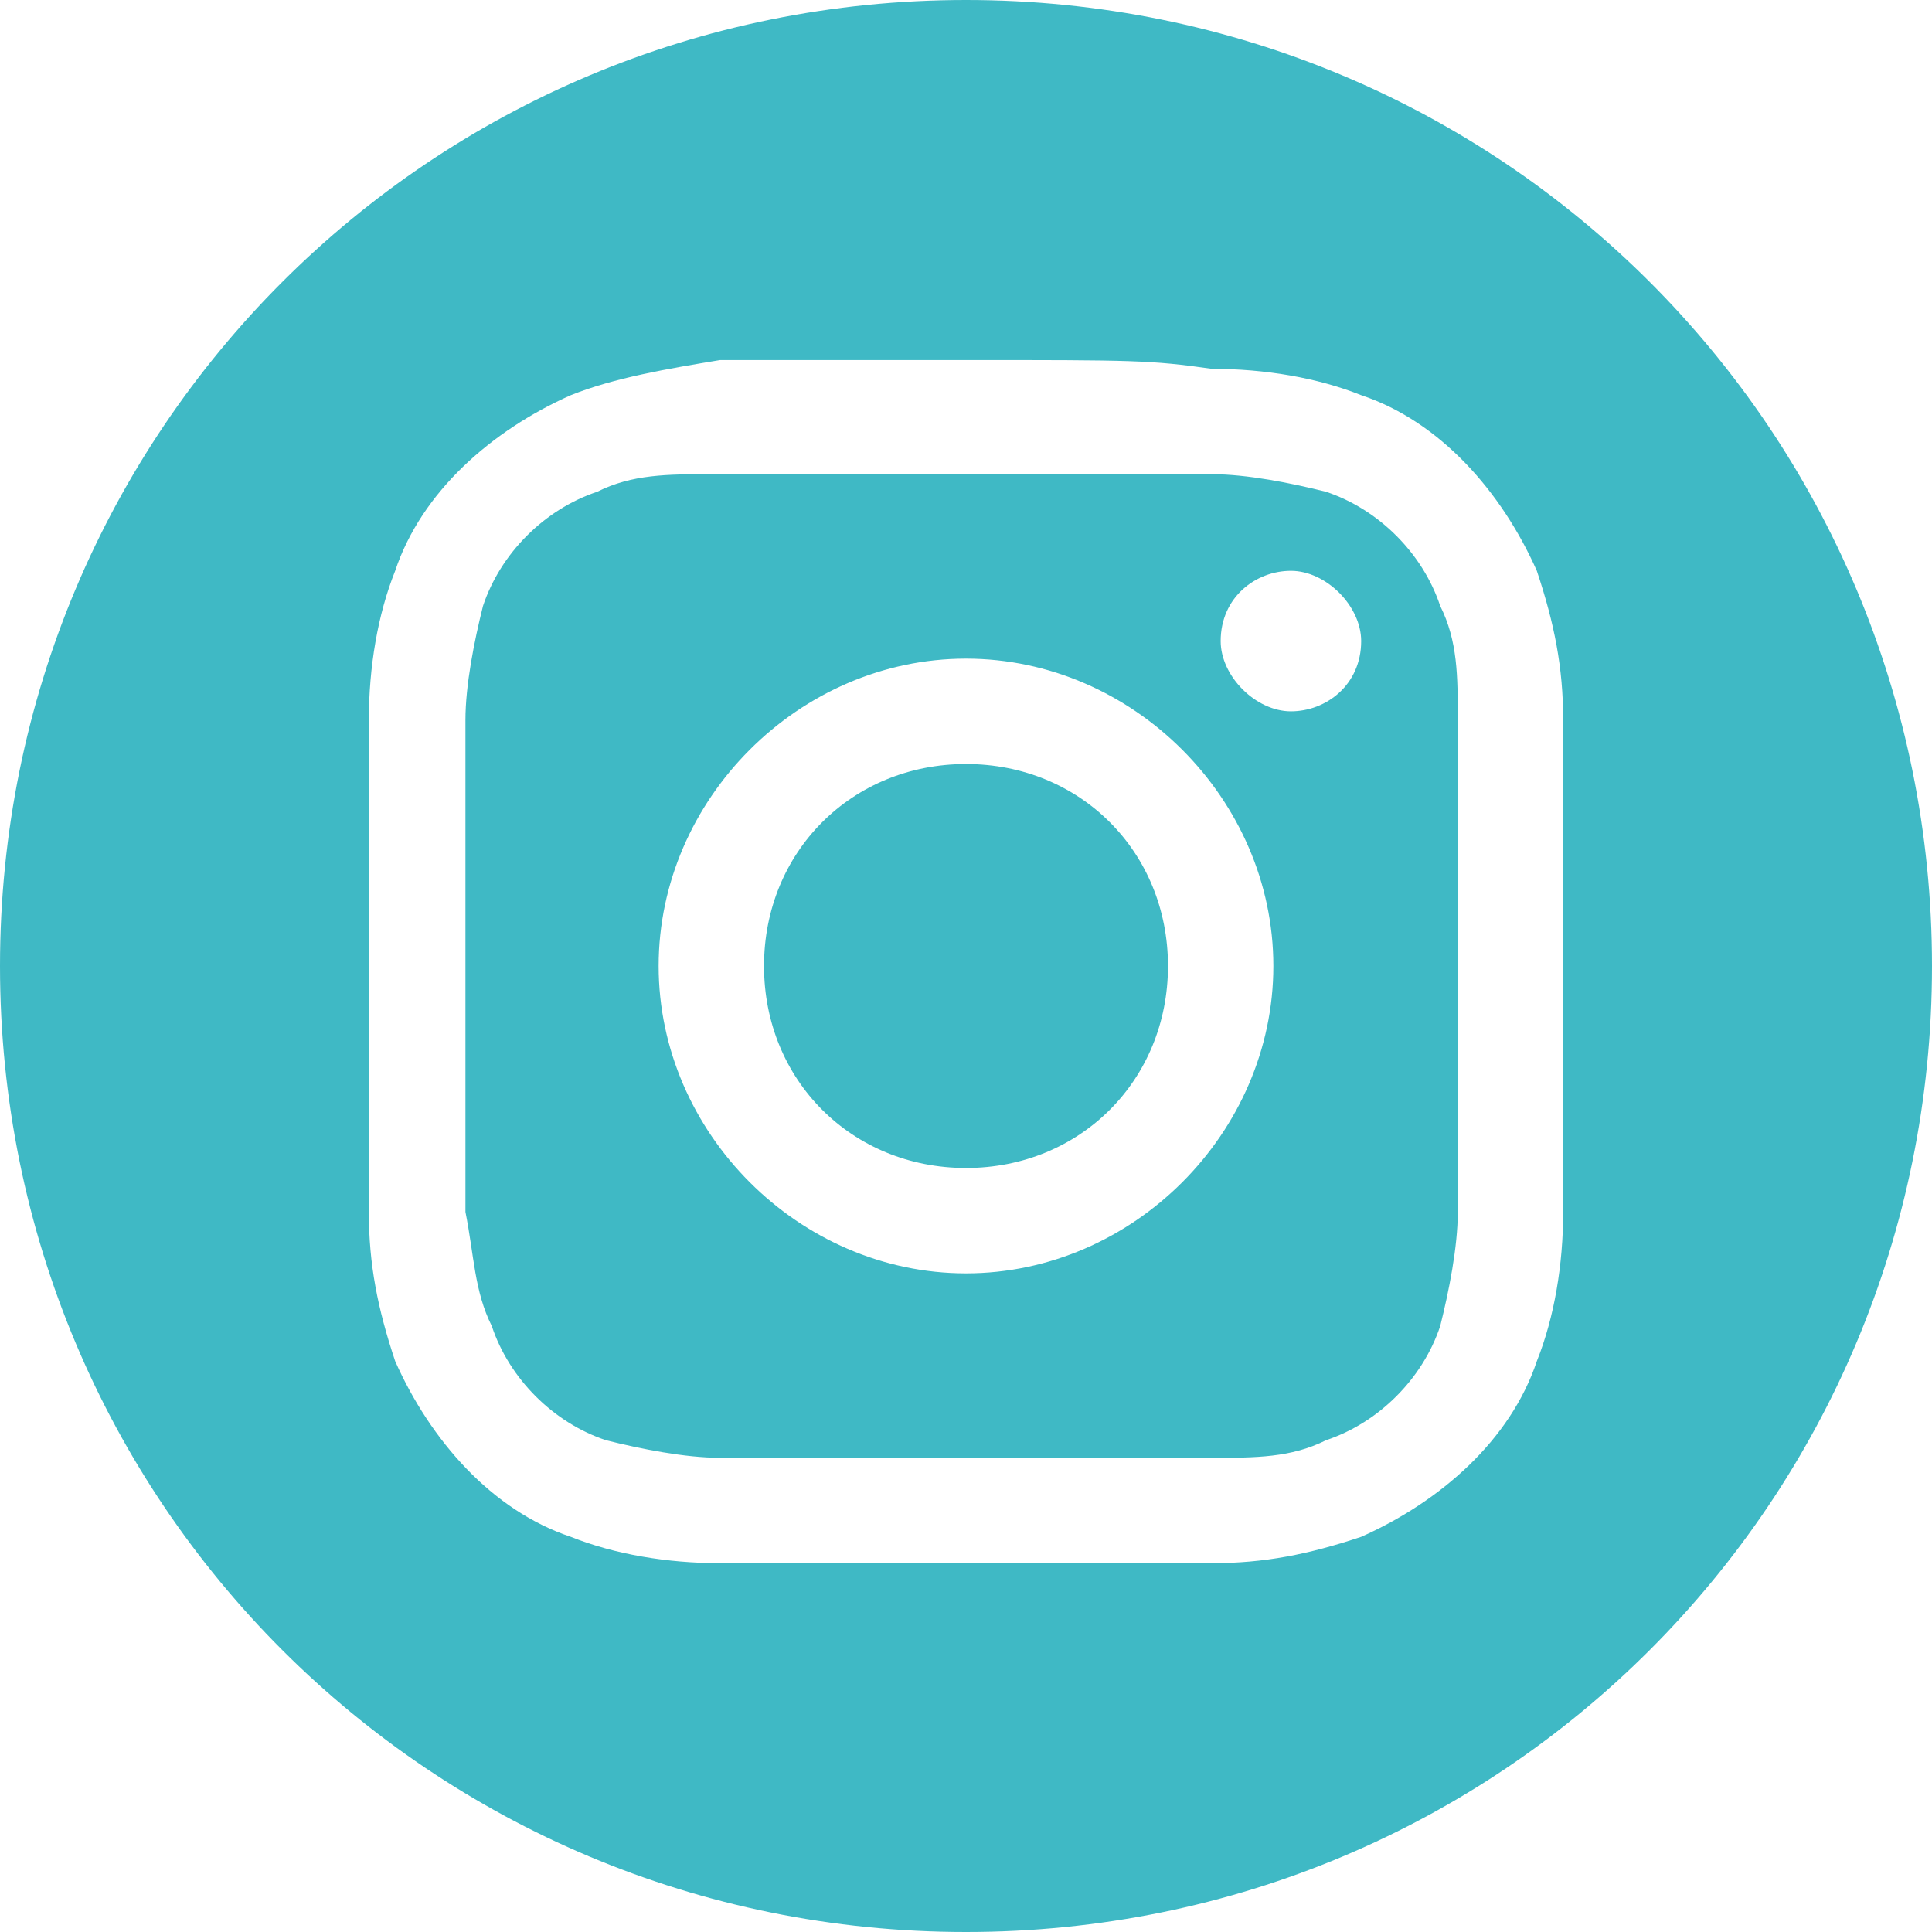
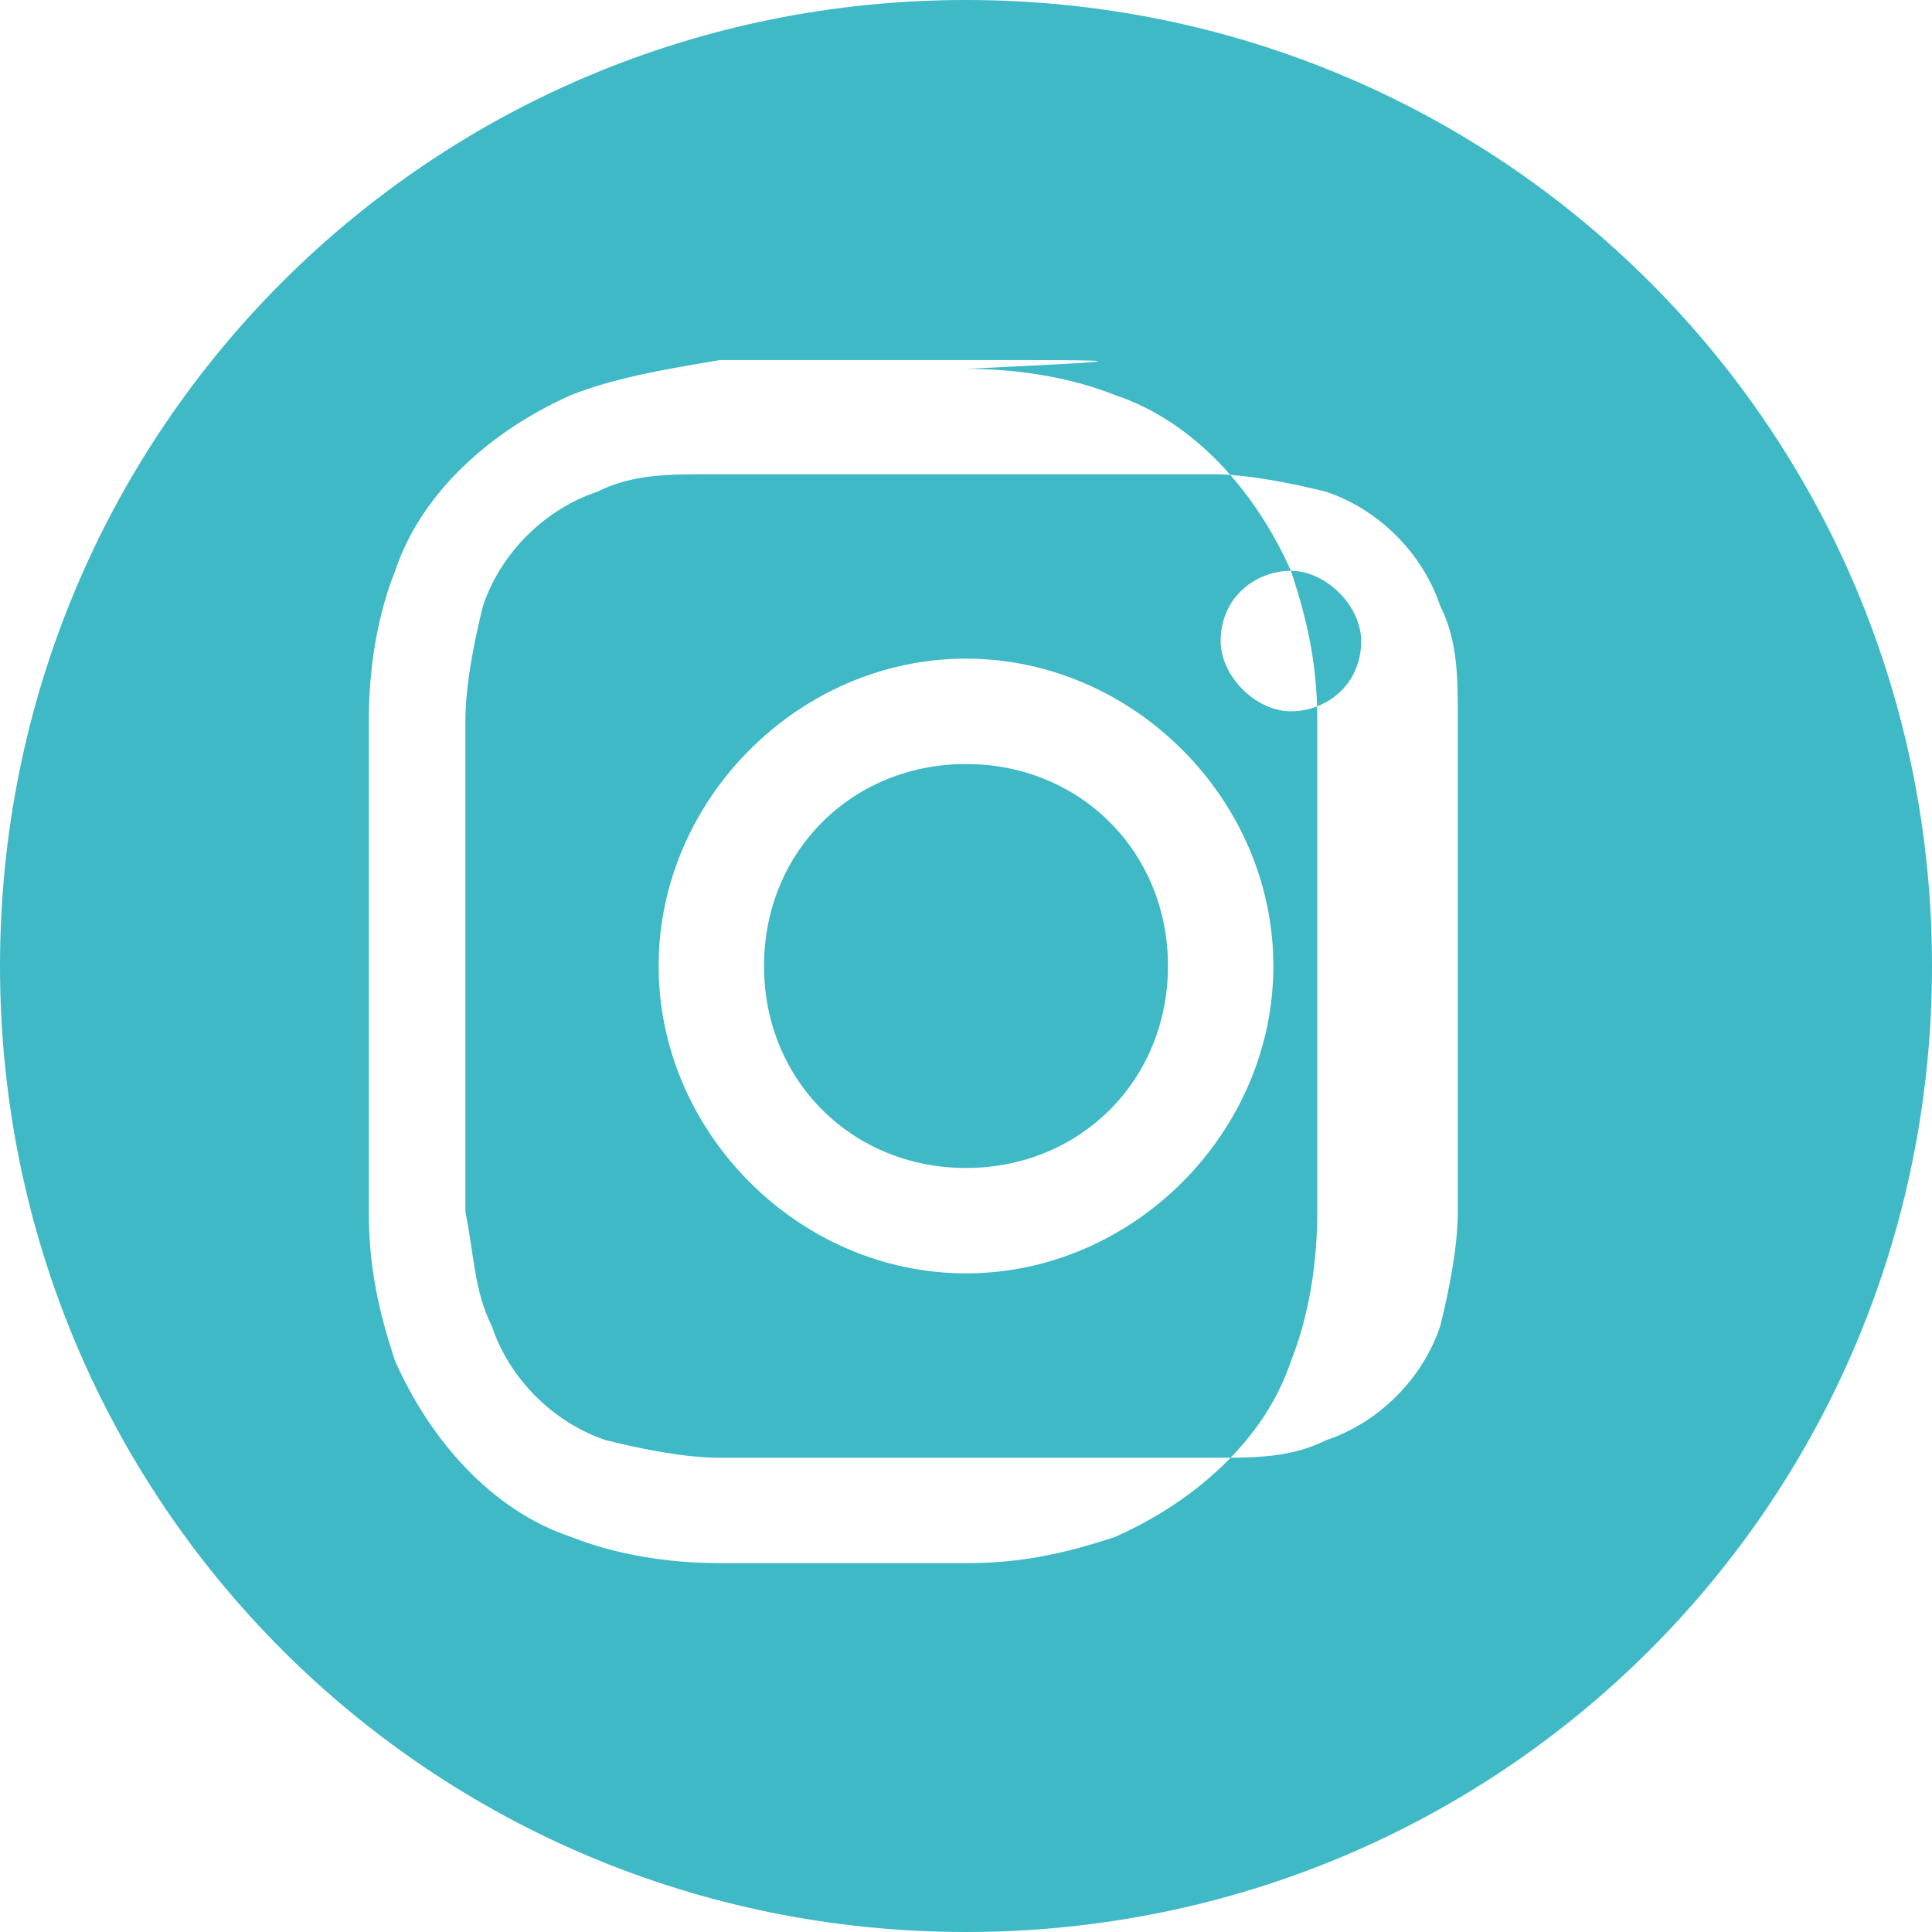
<svg xmlns="http://www.w3.org/2000/svg" version="1.1" id="Layer_1" x="0px" y="0px" viewBox="0 0 22 22" style="enable-background:new 0 0 22 22;" xml:space="preserve">
  <style type="text/css">
	.st0{fill-rule:evenodd;clip-rule:evenodd;fill:#3FB9C5;}
</style>
-   <path id="iconfinder_Circled_Instagram_svg_5279112" class="st0" d="M11,0c6.1,0,11,4.9,11,11s-4.9,11-11,11S0,17.1,0,11  C0,4.9,4.9,0,11,0z M11,4.1c-1.9,0-2.1,0-2.8,0C7.6,4.2,7,4.3,6.5,4.5c-0.9,0.4-1.7,1.1-2,2C4.3,7,4.2,7.6,4.2,8.2c0,0.7,0,1,0,2.8  s0,2.1,0,2.8c0,0.6,0.1,1.1,0.3,1.7c0.4,0.9,1.1,1.7,2,2c0.5,0.2,1.1,0.3,1.7,0.3c0.7,0,1,0,2.8,0s2.1,0,2.8,0  c0.6,0,1.1-0.1,1.7-0.3c0.9-0.4,1.7-1.1,2-2c0.2-0.5,0.3-1.1,0.3-1.7c0-0.7,0-1,0-2.8s0-2.1,0-2.8c0-0.6-0.1-1.1-0.3-1.7  c-0.4-0.9-1.1-1.7-2-2c-0.5-0.2-1.1-0.3-1.7-0.3C13.1,4.1,12.9,4.1,11,4.1z M11,5.4c1.8,0,2.1,0,2.8,0c0.4,0,0.9,0.1,1.3,0.2  c0.6,0.2,1.1,0.7,1.3,1.3c0.2,0.4,0.2,0.8,0.2,1.3c0,0.7,0,0.9,0,2.8s0,2.1,0,2.8c0,0.4-0.1,0.9-0.2,1.3c-0.2,0.6-0.7,1.1-1.3,1.3  c-0.4,0.2-0.8,0.2-1.3,0.2c-0.7,0-0.9,0-2.8,0s-2.1,0-2.8,0c-0.4,0-0.9-0.1-1.3-0.2c-0.6-0.2-1.1-0.7-1.3-1.3  c-0.2-0.4-0.2-0.8-0.3-1.3c0-0.7,0-0.9,0-2.8s0-2.1,0-2.8c0-0.4,0.1-0.9,0.2-1.3c0.2-0.6,0.7-1.1,1.3-1.3c0.4-0.2,0.8-0.2,1.3-0.2  C8.9,5.4,9.2,5.4,11,5.4L11,5.4z M11,7.5c-1.9,0-3.5,1.6-3.5,3.5s1.6,3.5,3.5,3.5s3.5-1.6,3.5-3.5S12.9,7.5,11,7.5L11,7.5z M11,13.3  c-1.3,0-2.3-1-2.3-2.3c0-1.3,1-2.3,2.3-2.3c1.3,0,2.3,1,2.3,2.3c0,0,0,0,0,0C13.3,12.3,12.3,13.3,11,13.3z M15.5,7.3  c0,0.5-0.4,0.8-0.8,0.8s-0.8-0.4-0.8-0.8c0-0.5,0.4-0.8,0.8-0.8l0,0C15.1,6.5,15.5,6.9,15.5,7.3z" />
+   <path id="iconfinder_Circled_Instagram_svg_5279112" class="st0" d="M11,0c6.1,0,11,4.9,11,11s-4.9,11-11,11S0,17.1,0,11  C0,4.9,4.9,0,11,0z M11,4.1c-1.9,0-2.1,0-2.8,0C7.6,4.2,7,4.3,6.5,4.5c-0.9,0.4-1.7,1.1-2,2C4.3,7,4.2,7.6,4.2,8.2c0,0.7,0,1,0,2.8  s0,2.1,0,2.8c0,0.6,0.1,1.1,0.3,1.7c0.4,0.9,1.1,1.7,2,2c0.5,0.2,1.1,0.3,1.7,0.3s2.1,0,2.8,0  c0.6,0,1.1-0.1,1.7-0.3c0.9-0.4,1.7-1.1,2-2c0.2-0.5,0.3-1.1,0.3-1.7c0-0.7,0-1,0-2.8s0-2.1,0-2.8c0-0.6-0.1-1.1-0.3-1.7  c-0.4-0.9-1.1-1.7-2-2c-0.5-0.2-1.1-0.3-1.7-0.3C13.1,4.1,12.9,4.1,11,4.1z M11,5.4c1.8,0,2.1,0,2.8,0c0.4,0,0.9,0.1,1.3,0.2  c0.6,0.2,1.1,0.7,1.3,1.3c0.2,0.4,0.2,0.8,0.2,1.3c0,0.7,0,0.9,0,2.8s0,2.1,0,2.8c0,0.4-0.1,0.9-0.2,1.3c-0.2,0.6-0.7,1.1-1.3,1.3  c-0.4,0.2-0.8,0.2-1.3,0.2c-0.7,0-0.9,0-2.8,0s-2.1,0-2.8,0c-0.4,0-0.9-0.1-1.3-0.2c-0.6-0.2-1.1-0.7-1.3-1.3  c-0.2-0.4-0.2-0.8-0.3-1.3c0-0.7,0-0.9,0-2.8s0-2.1,0-2.8c0-0.4,0.1-0.9,0.2-1.3c0.2-0.6,0.7-1.1,1.3-1.3c0.4-0.2,0.8-0.2,1.3-0.2  C8.9,5.4,9.2,5.4,11,5.4L11,5.4z M11,7.5c-1.9,0-3.5,1.6-3.5,3.5s1.6,3.5,3.5,3.5s3.5-1.6,3.5-3.5S12.9,7.5,11,7.5L11,7.5z M11,13.3  c-1.3,0-2.3-1-2.3-2.3c0-1.3,1-2.3,2.3-2.3c1.3,0,2.3,1,2.3,2.3c0,0,0,0,0,0C13.3,12.3,12.3,13.3,11,13.3z M15.5,7.3  c0,0.5-0.4,0.8-0.8,0.8s-0.8-0.4-0.8-0.8c0-0.5,0.4-0.8,0.8-0.8l0,0C15.1,6.5,15.5,6.9,15.5,7.3z" />
</svg>